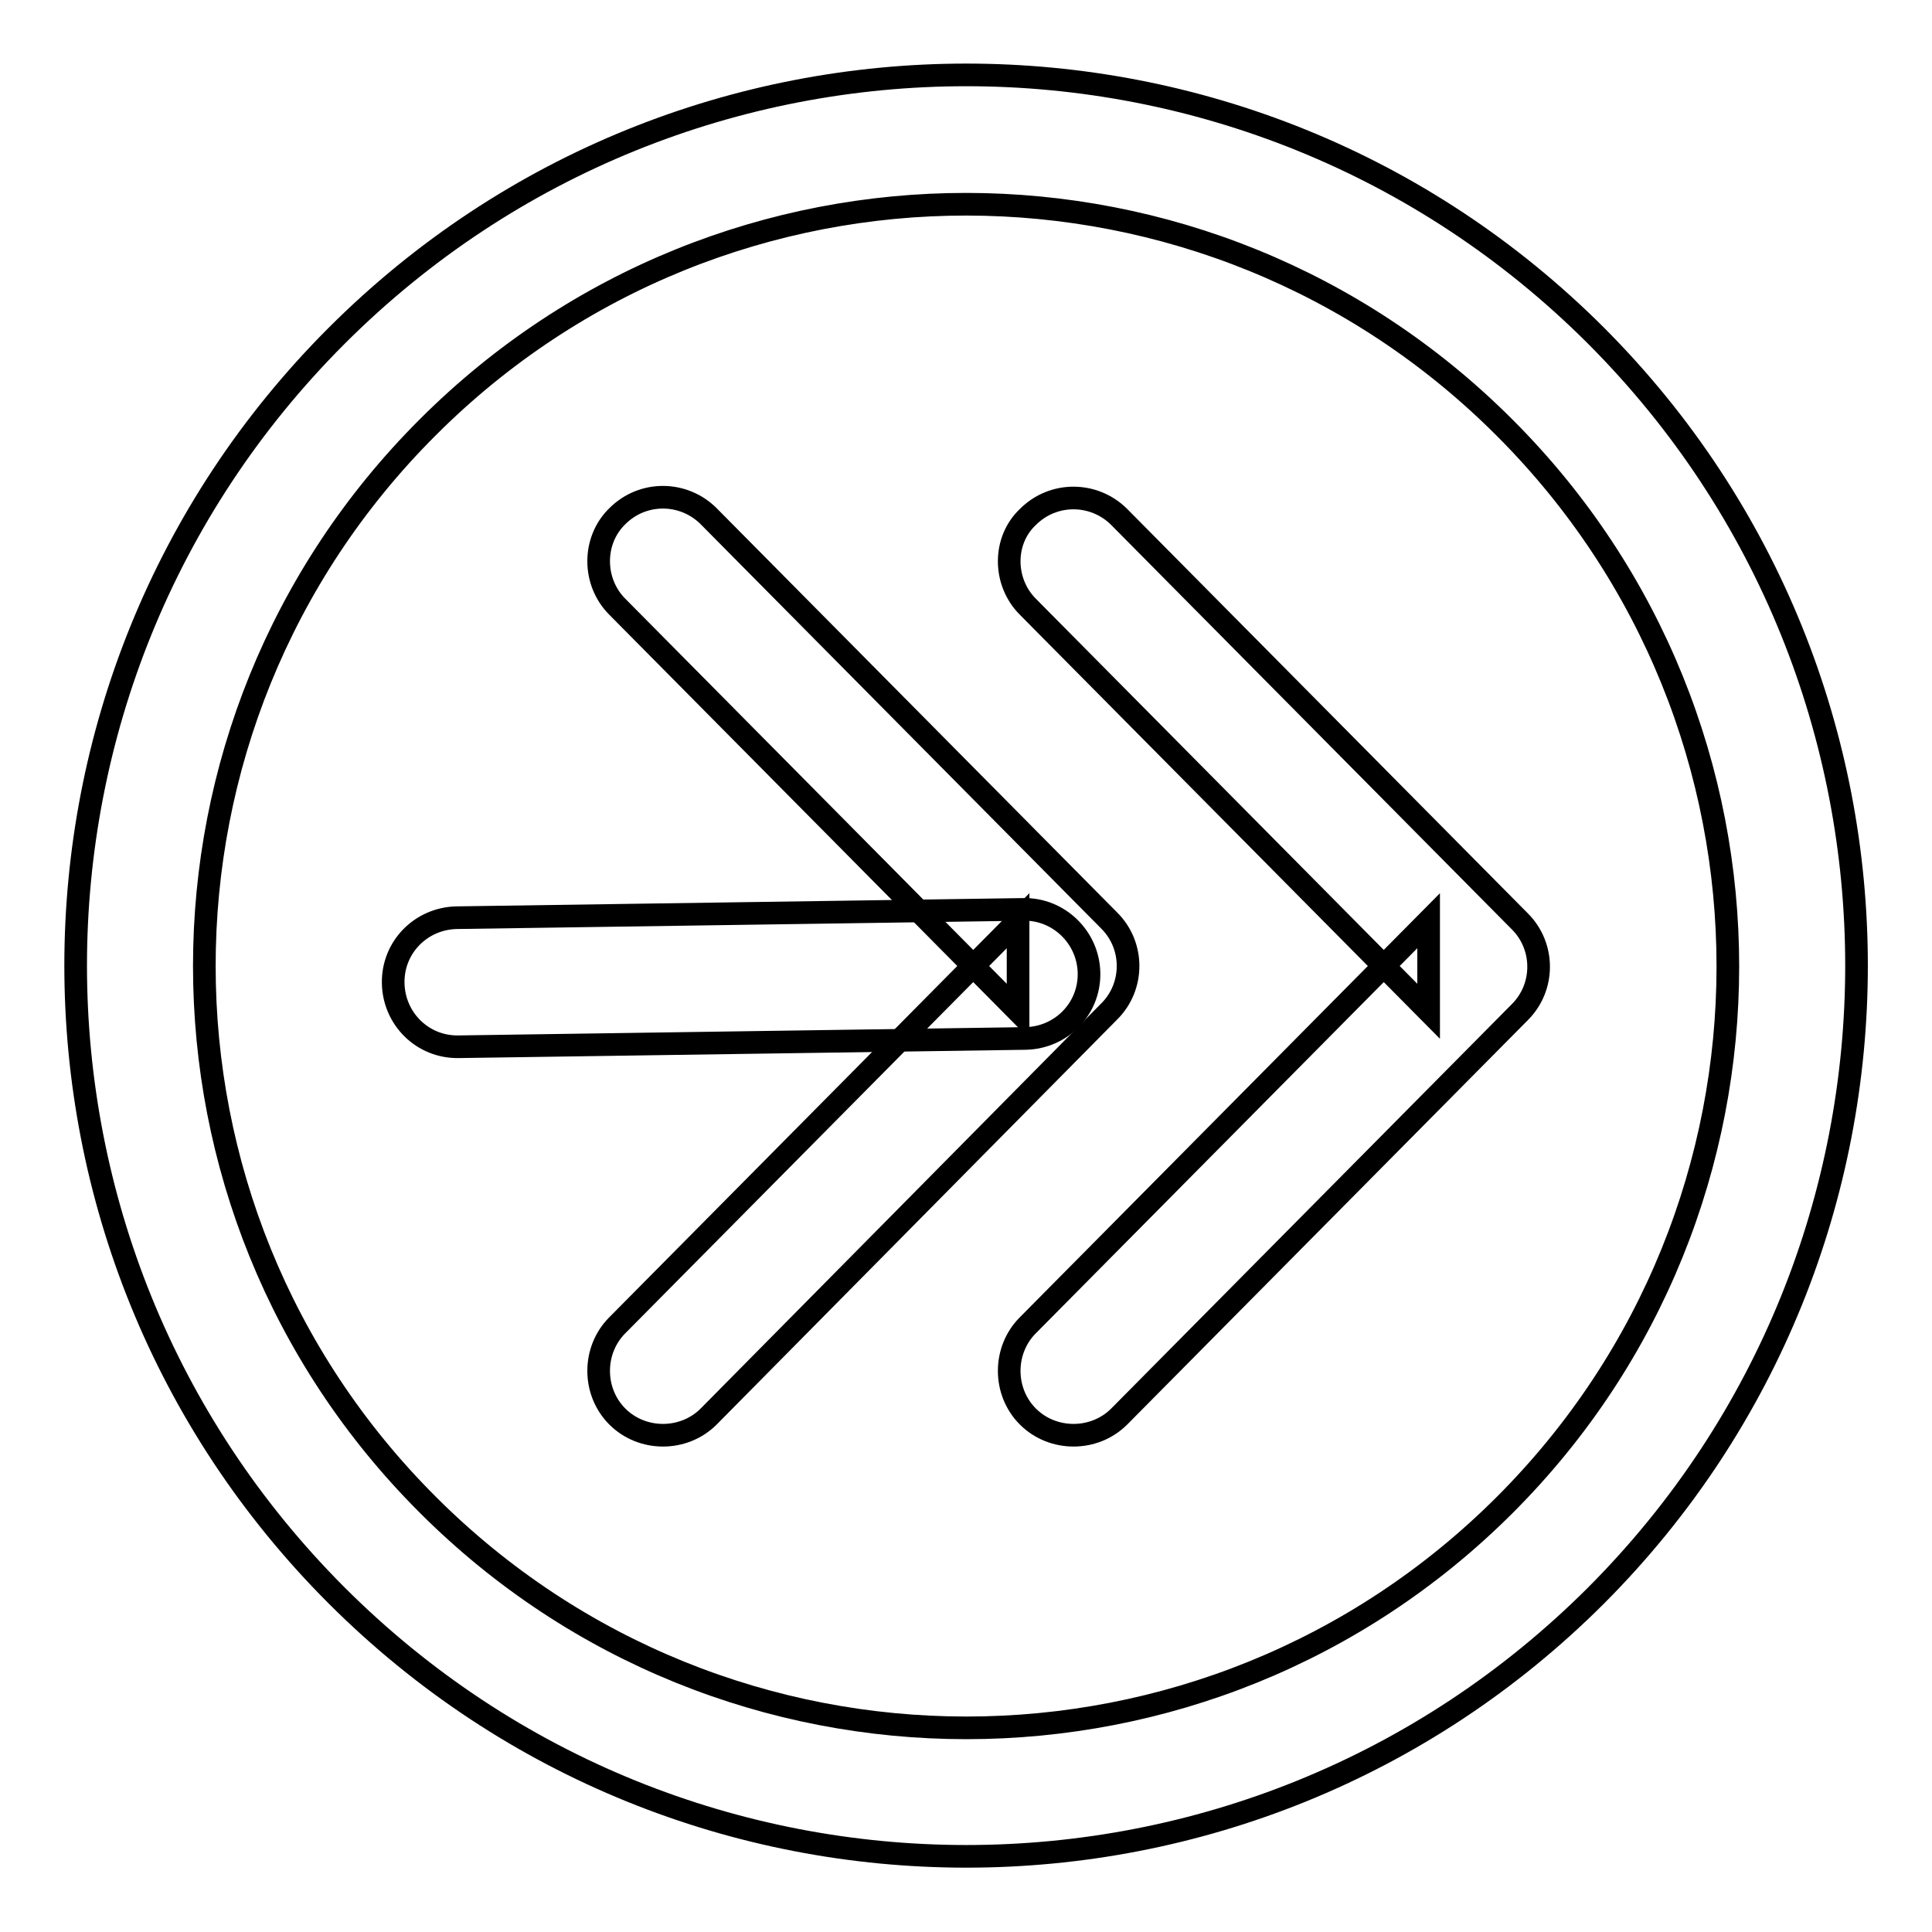
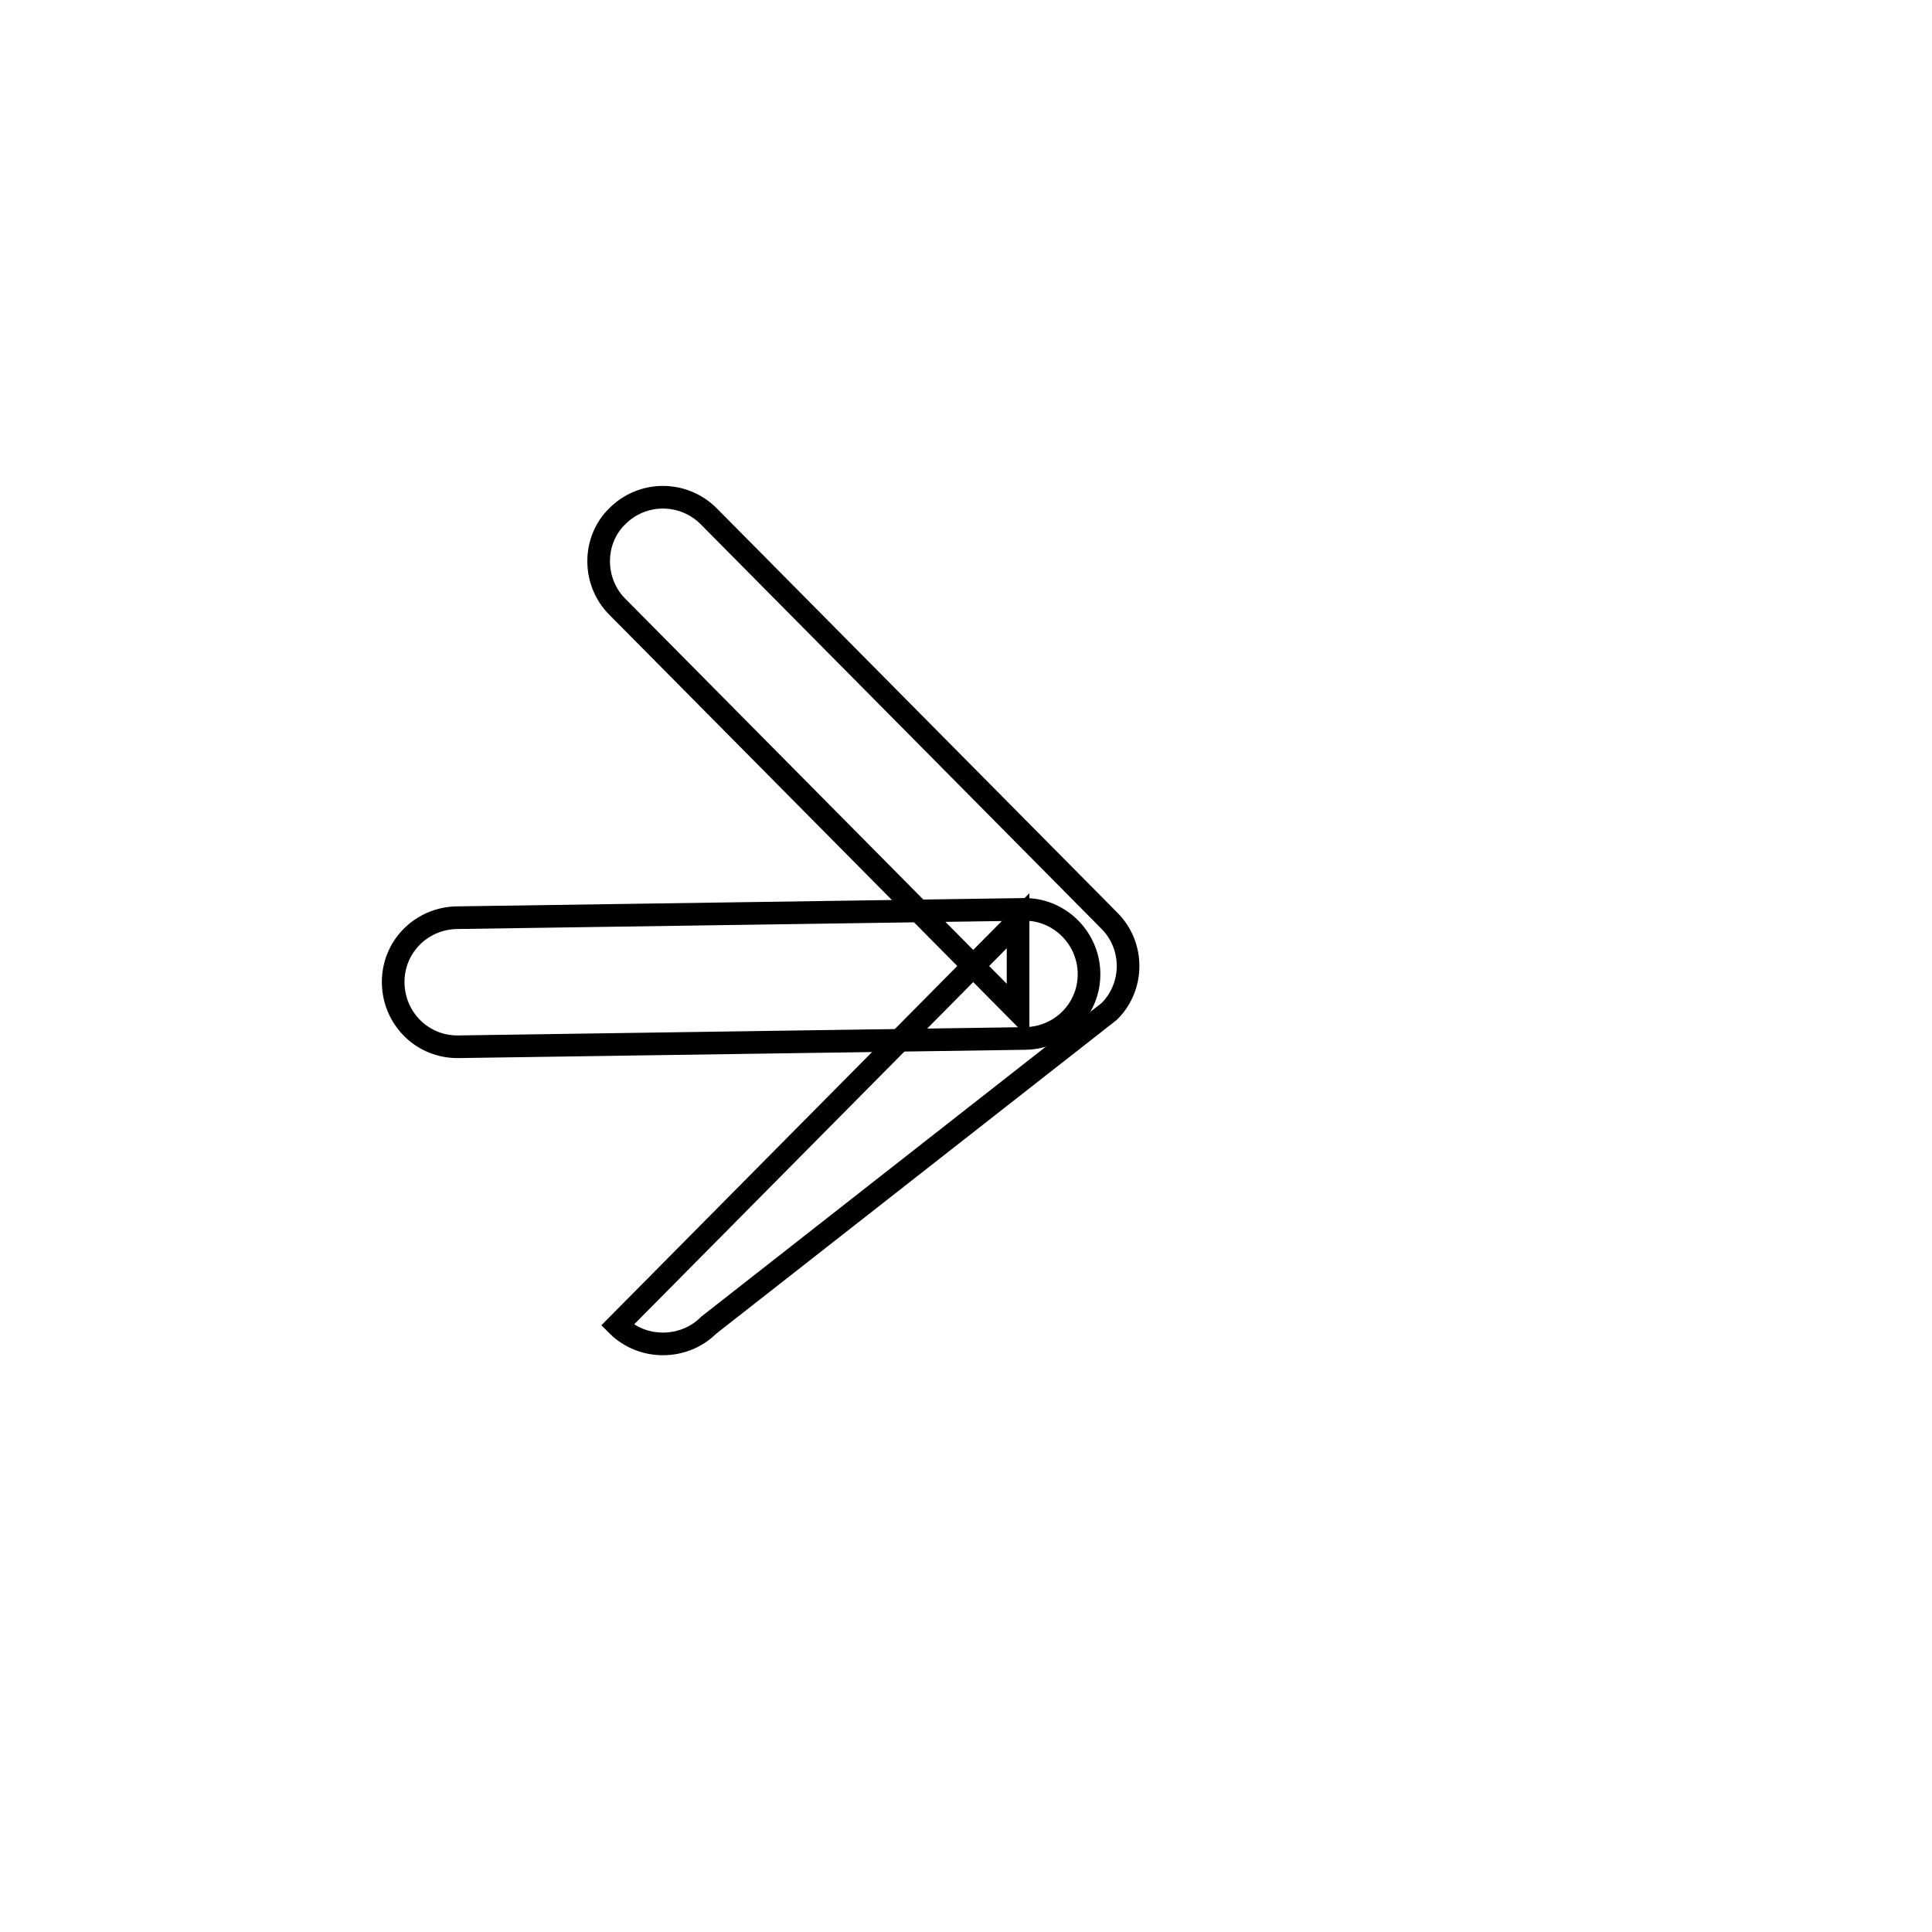
<svg xmlns="http://www.w3.org/2000/svg" version="1.1" x="0px" y="0px" viewBox="0 0 256 256" enable-background="new 0 0 256 256" xml:space="preserve">
  <g>
    <g>
-       <path stroke-width="3" fill-opacity="0" stroke="#000000" d="M199.4,199.4L199.4,199.4c39.4-39.4,39.4-103.3,0-142.7C160,17.2,96.1,17.2,56.7,56.6C17.2,96,17.2,160,56.7,199.4C96.1,238.8,160,238.8,199.4,199.4L199.4,199.4z M211.5,211.4L211.5,211.4c-46.1,46.1-120.8,46.1-166.9,0c-46.1-46.1-46.1-120.8,0-166.9c46.1-46.1,120.8-46.1,166.9,0C257.5,90.6,257.5,165.3,211.5,211.4L211.5,211.4z" />
-       <path stroke-width="3" fill-opacity="0" stroke="#000000" d="M136.2,80.4l53.1,53.6v-12l-53.1,53.6c-3.3,3.3-3.3,8.8,0,12.1c3.3,3.3,8.8,3.3,12.1,0l53.1-53.6c3.3-3.3,3.3-8.7,0-12l-53.1-53.6c-3.3-3.3-8.7-3.4-12.1,0C132.9,71.6,132.9,77.1,136.2,80.4L136.2,80.4z" />
-       <path stroke-width="3" fill-opacity="0" stroke="#000000" d="M81.8,80.4l53.1,53.6v-12l-53.1,53.6c-3.3,3.3-3.3,8.8,0,12.1c3.3,3.3,8.8,3.3,12.1,0L147,134c3.3-3.3,3.3-8.7,0-12L93.9,68.4c-3.3-3.3-8.7-3.4-12.1,0C78.5,71.6,78.5,77.1,81.8,80.4L81.8,80.4z" />
+       <path stroke-width="3" fill-opacity="0" stroke="#000000" d="M81.8,80.4l53.1,53.6v-12l-53.1,53.6c3.3,3.3,8.8,3.3,12.1,0L147,134c3.3-3.3,3.3-8.7,0-12L93.9,68.4c-3.3-3.3-8.7-3.4-12.1,0C78.5,71.6,78.5,77.1,81.8,80.4L81.8,80.4z" />
      <path stroke-width="3" fill-opacity="0" stroke="#000000" d="M135.6,120.5l-75.1,1.1c-4.7,0.1-8.5,3.9-8.4,8.7c0.1,4.7,3.9,8.5,8.7,8.4l75.1-1.1c4.7-0.1,8.5-3.9,8.4-8.7C144.2,124.2,140.3,120.4,135.6,120.5L135.6,120.5z" />
    </g>
  </g>
</svg>